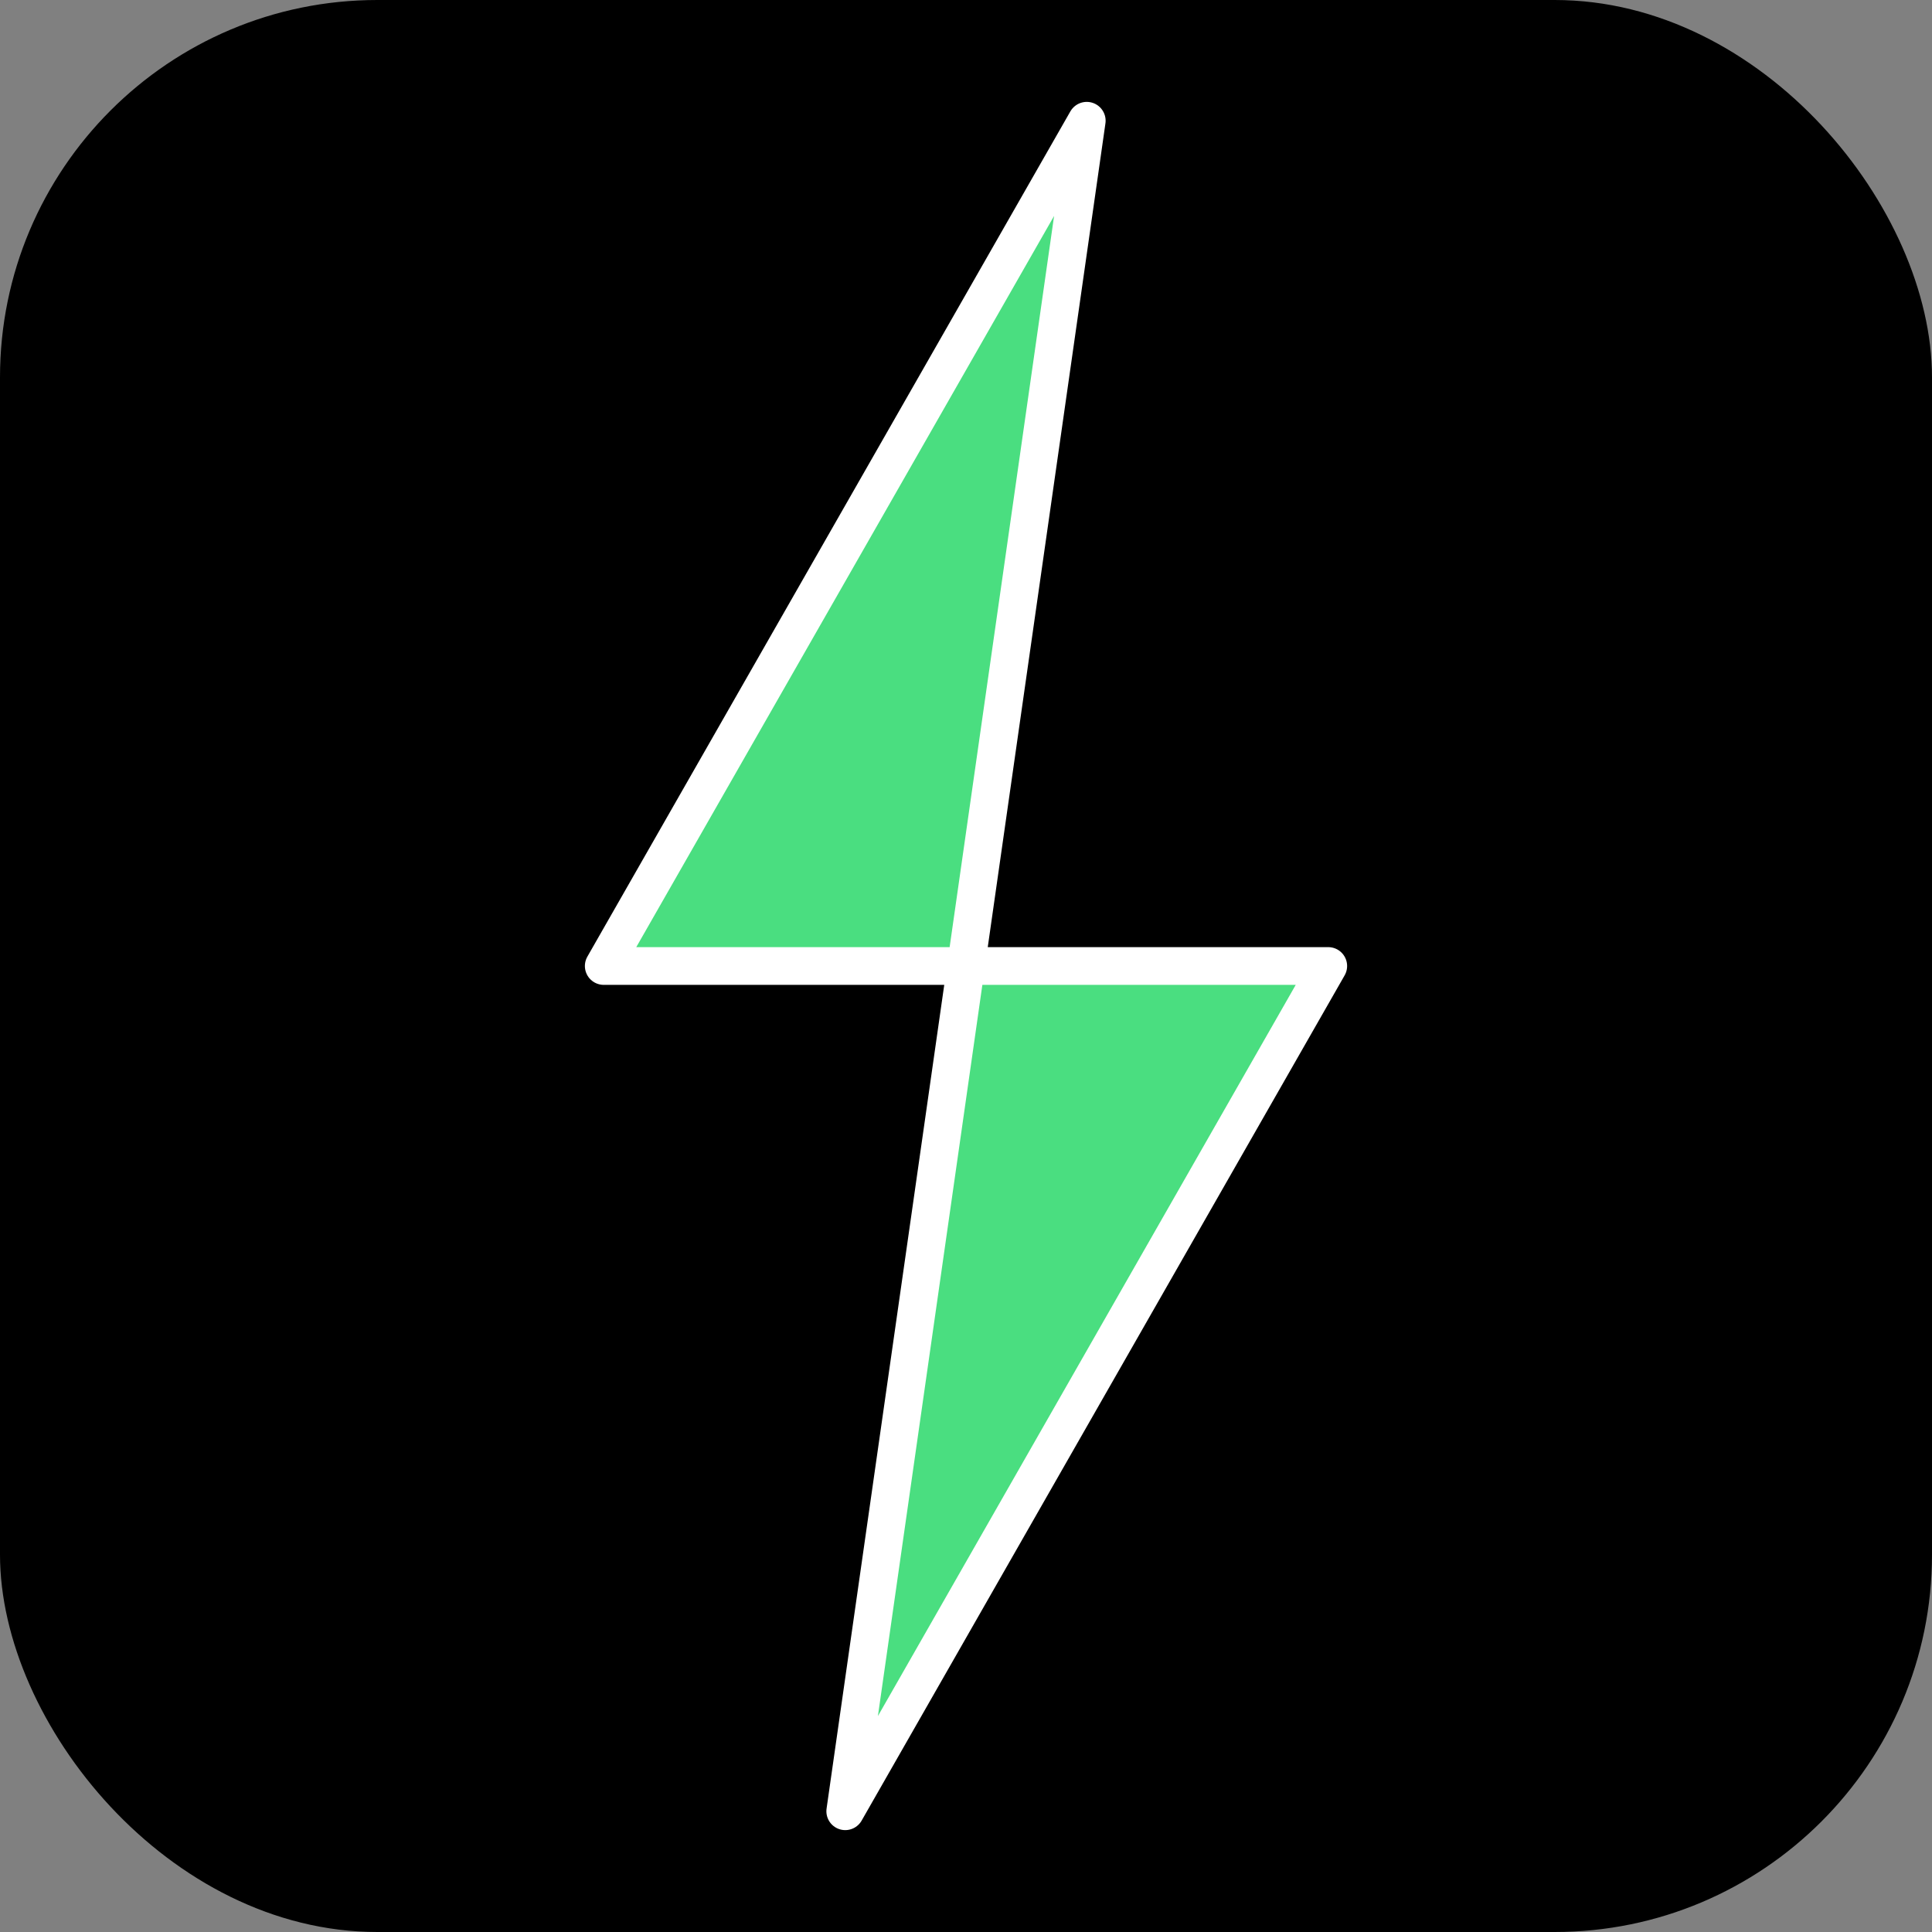
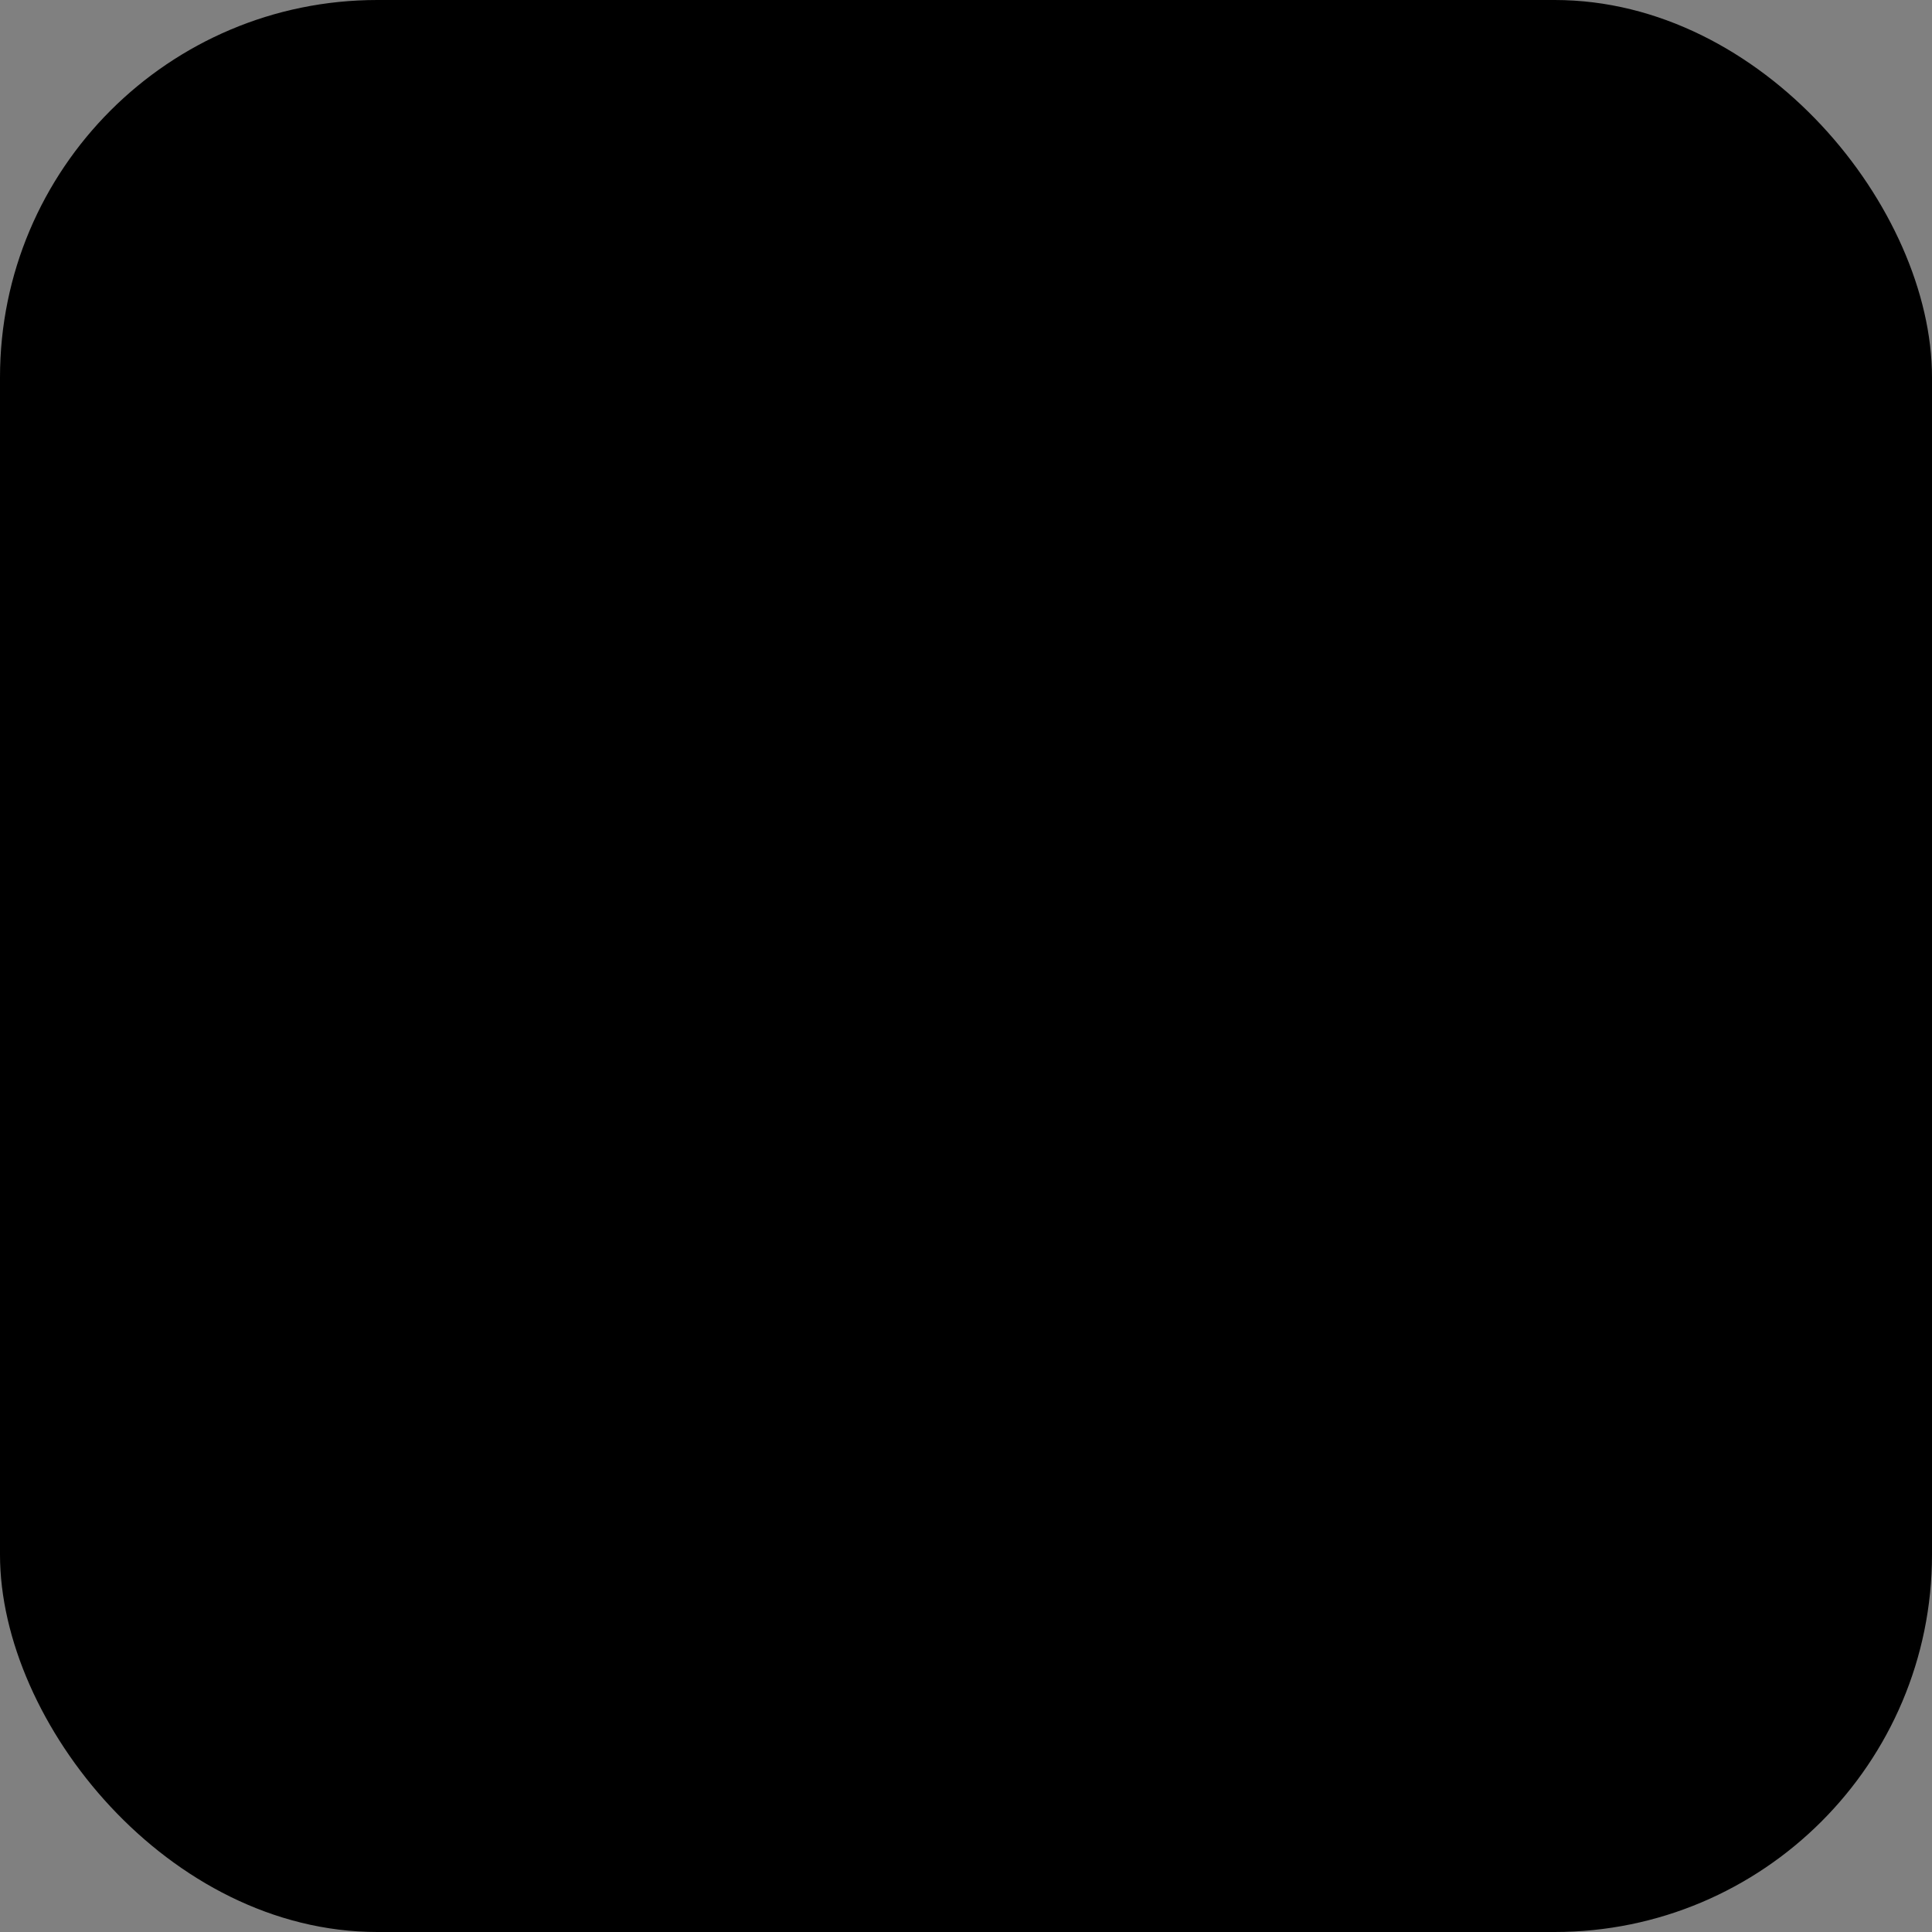
<svg xmlns="http://www.w3.org/2000/svg" viewBox="0 0 512 512">
  <rect x="0" y="0" width="512" height="512" fill="#808080" stroke="none" />
  <rect width="512" height="512" rx="100" fill="#000000" />
-   <path d="M288 32 L160 256 L256 256 L224 480 L352 256 L256 256 Z" fill="#4ade80" stroke="#ffffff" stroke-width="10" stroke-linejoin="round" />
</svg>